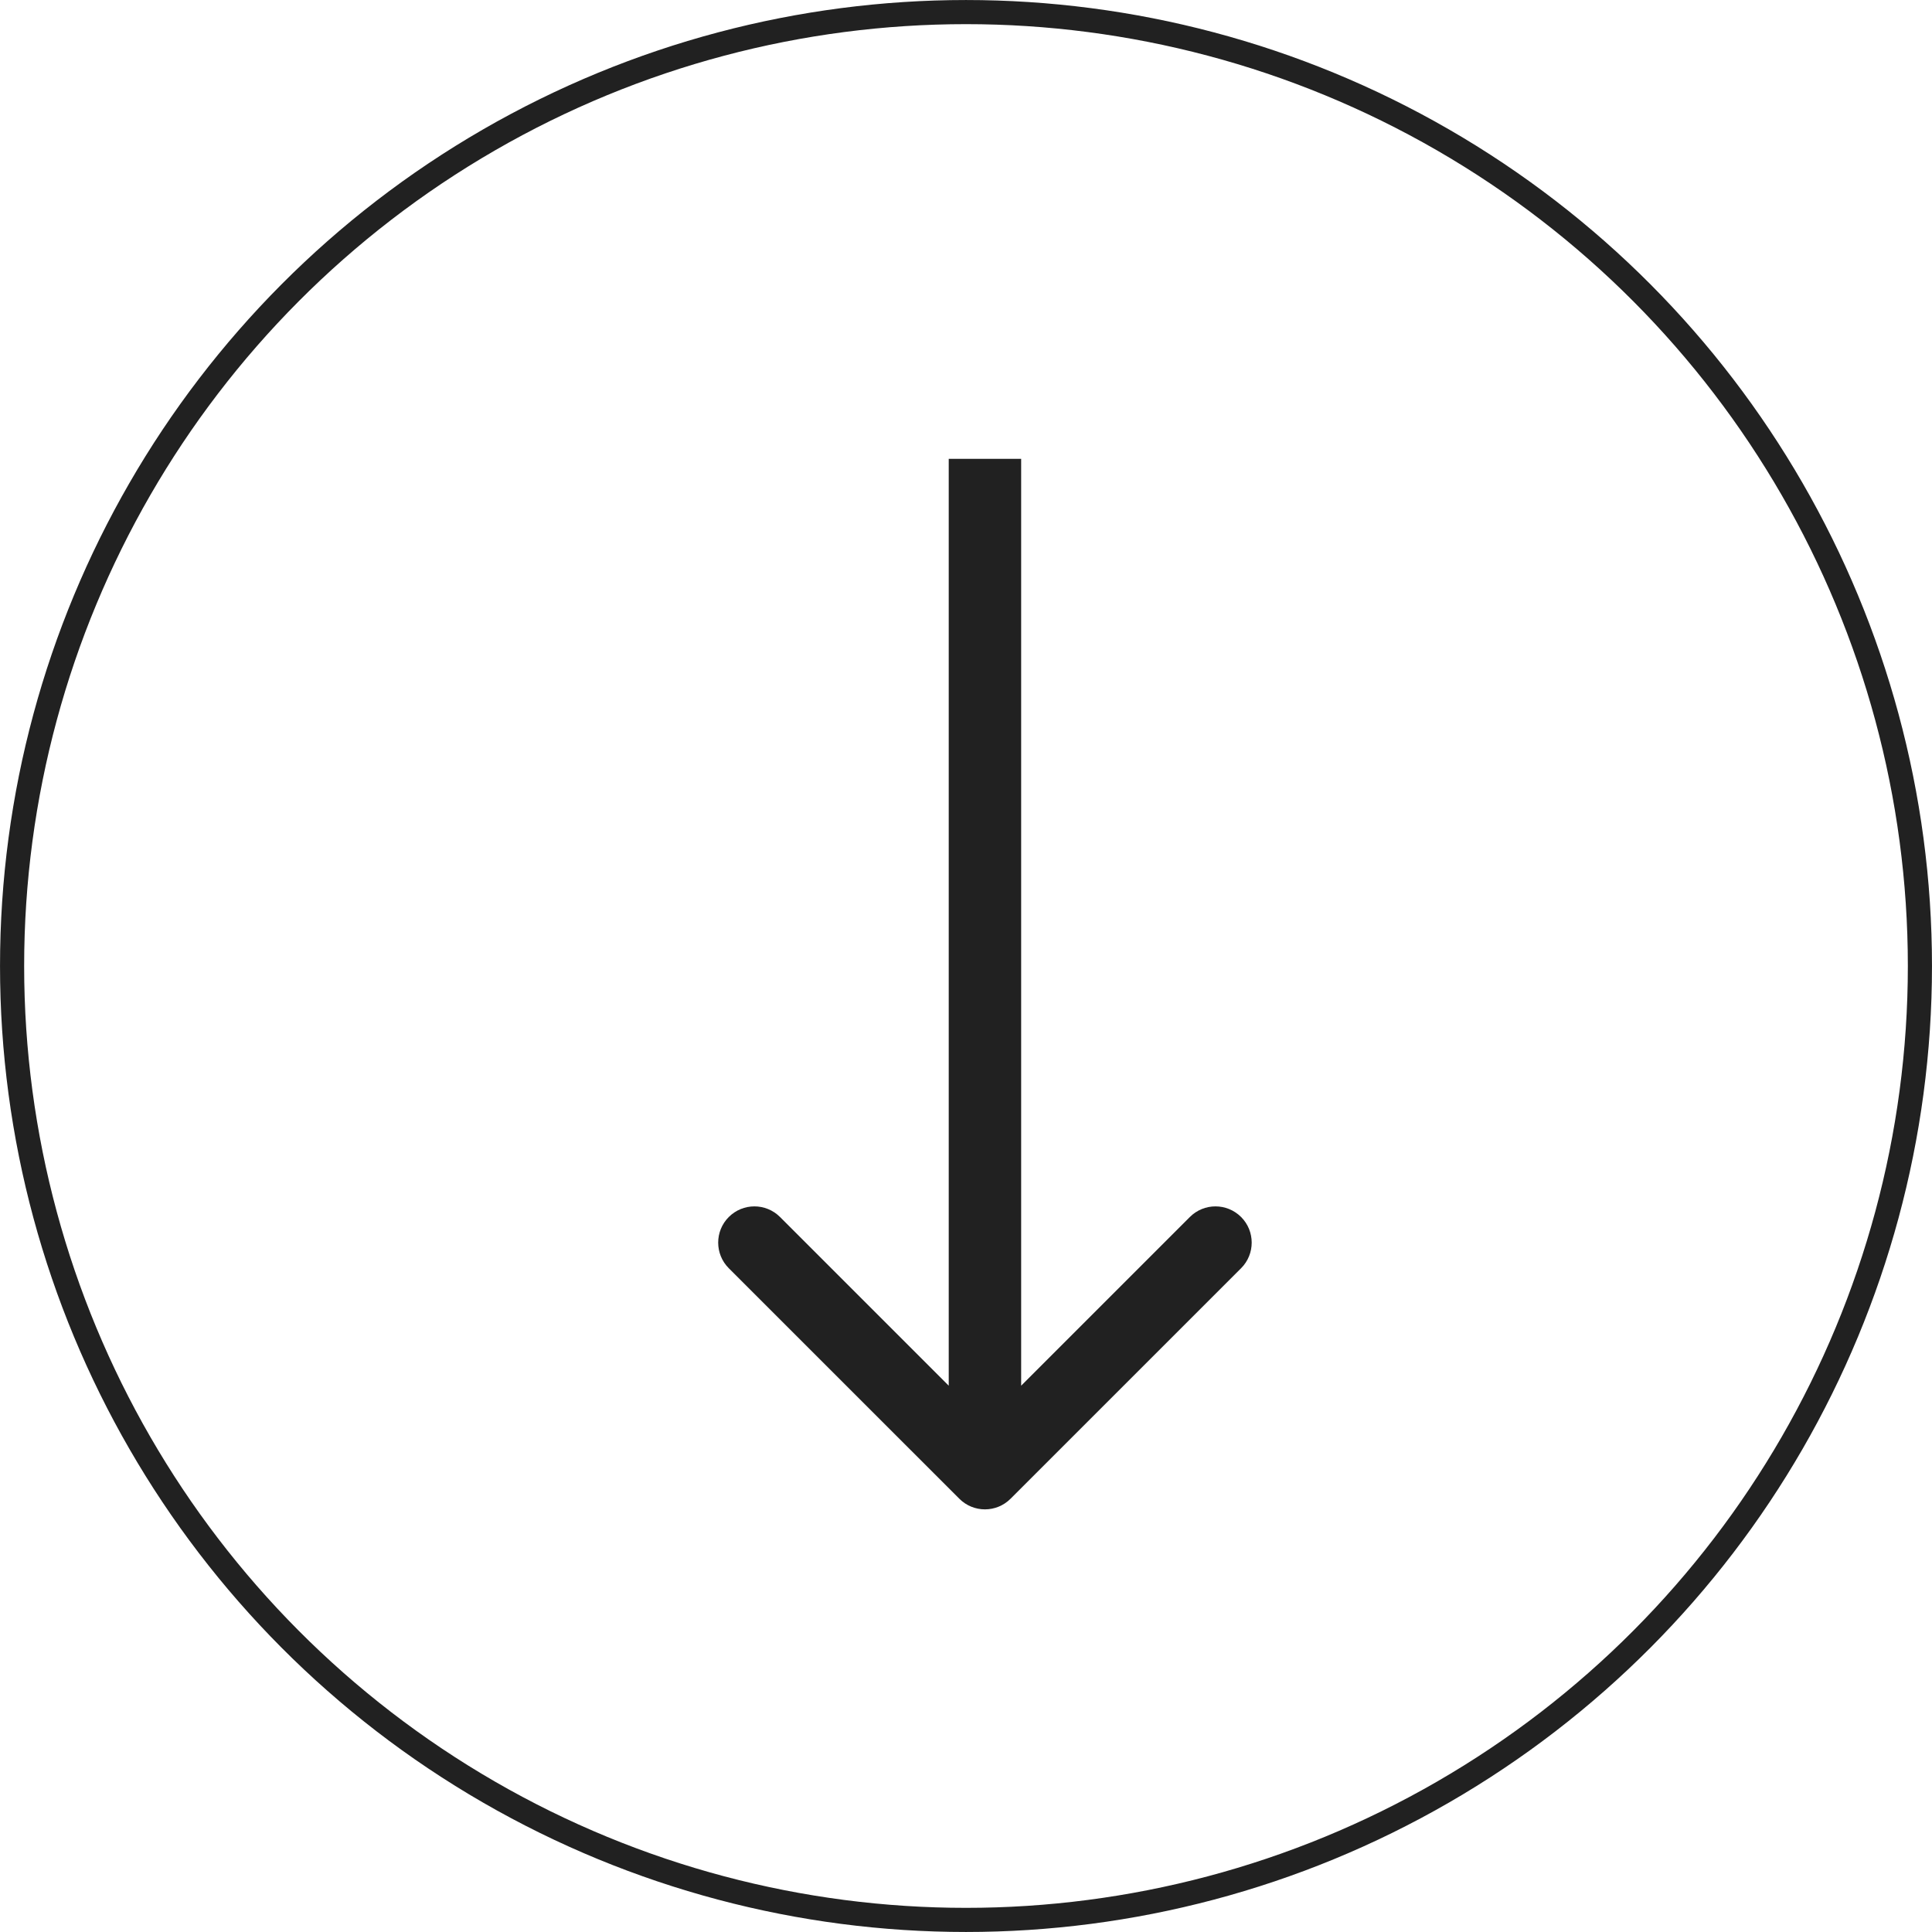
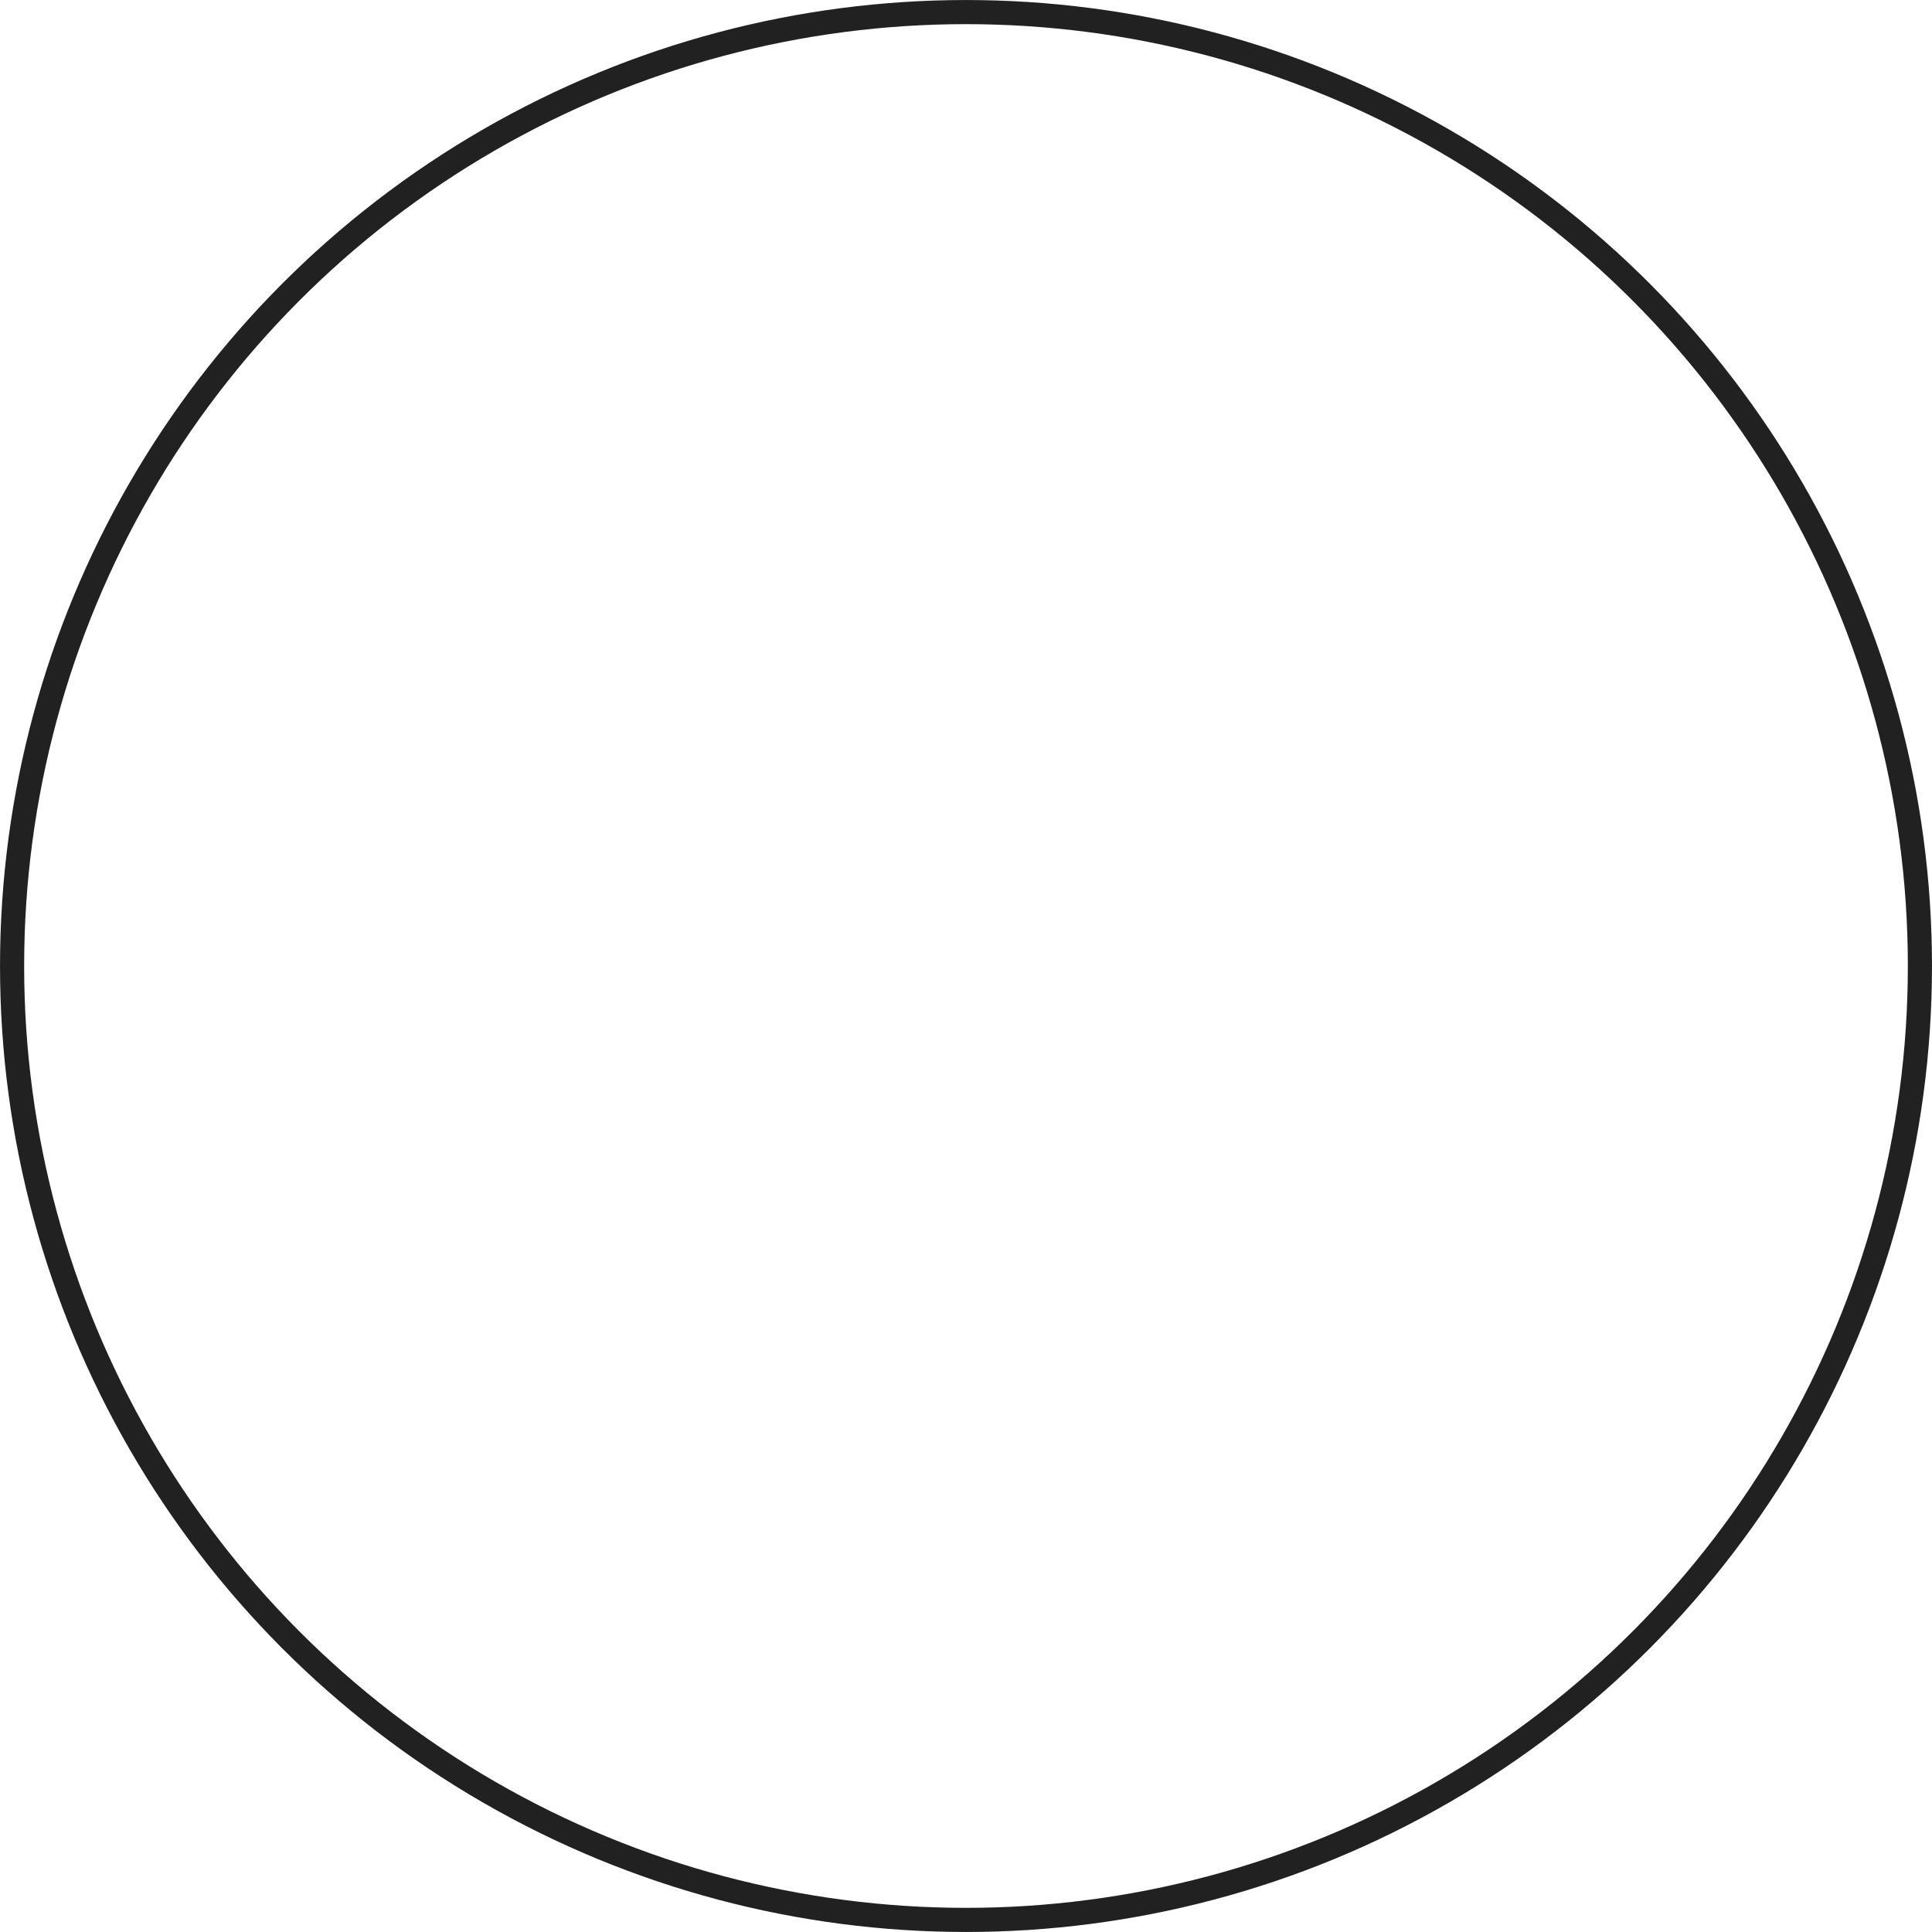
<svg xmlns="http://www.w3.org/2000/svg" width="51" height="51" viewBox="0 0 51 51" fill="none">
  <circle cx="25.5" cy="25.5" r="25.181" stroke="#212121" stroke-width="0.637" />
-   <path d="M25.324 39.563C25.697 39.937 26.303 39.937 26.676 39.563L32.762 33.478C33.135 33.105 33.135 32.499 32.762 32.126C32.388 31.752 31.783 31.752 31.409 32.126L26 37.535L20.591 32.126C20.217 31.752 19.612 31.752 19.238 32.126C18.865 32.499 18.865 33.105 19.238 33.478L25.324 39.563ZM25.044 12.112L25.044 38.887L26.956 38.887L26.956 12.112L25.044 12.112Z" fill="#212121" />
</svg>